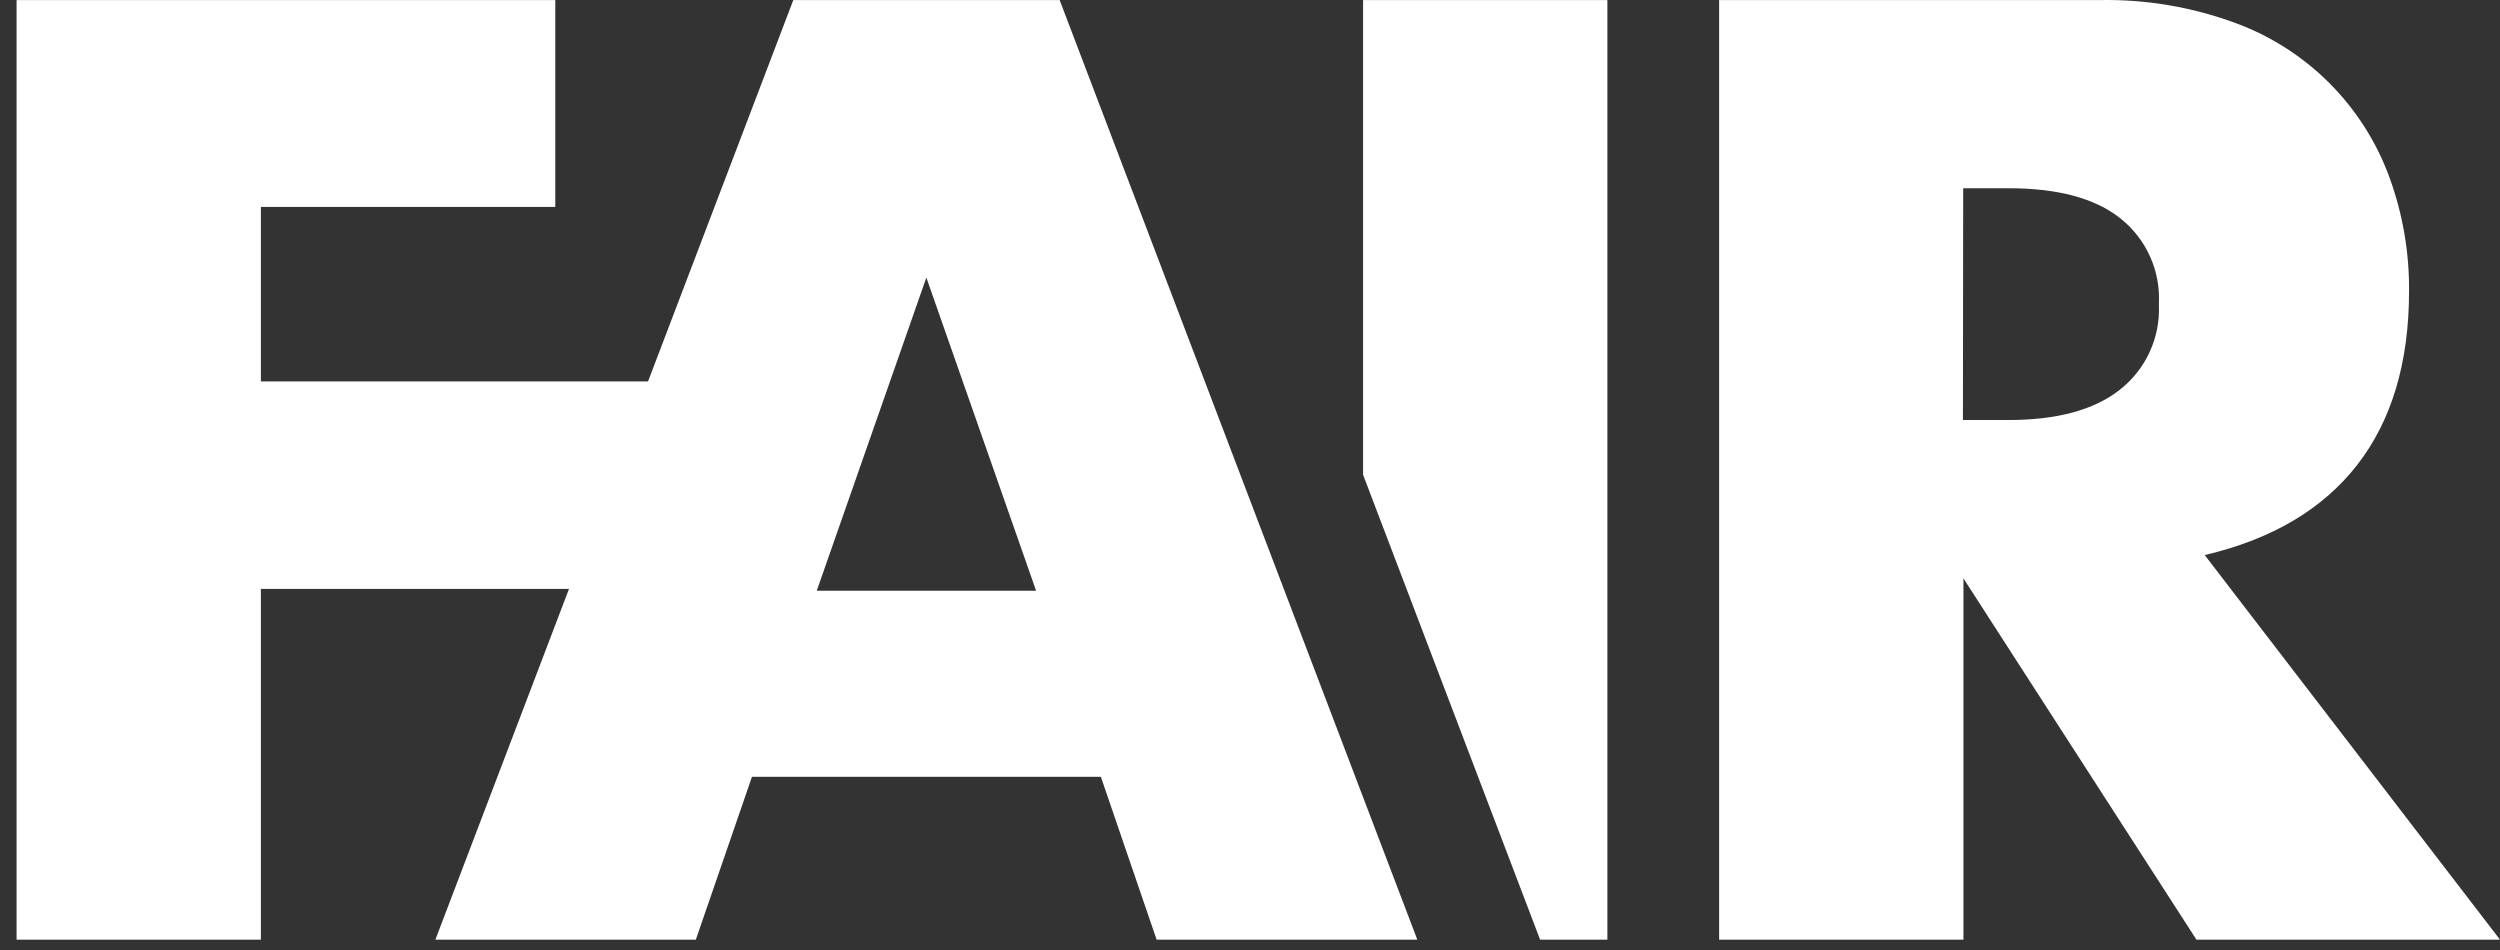
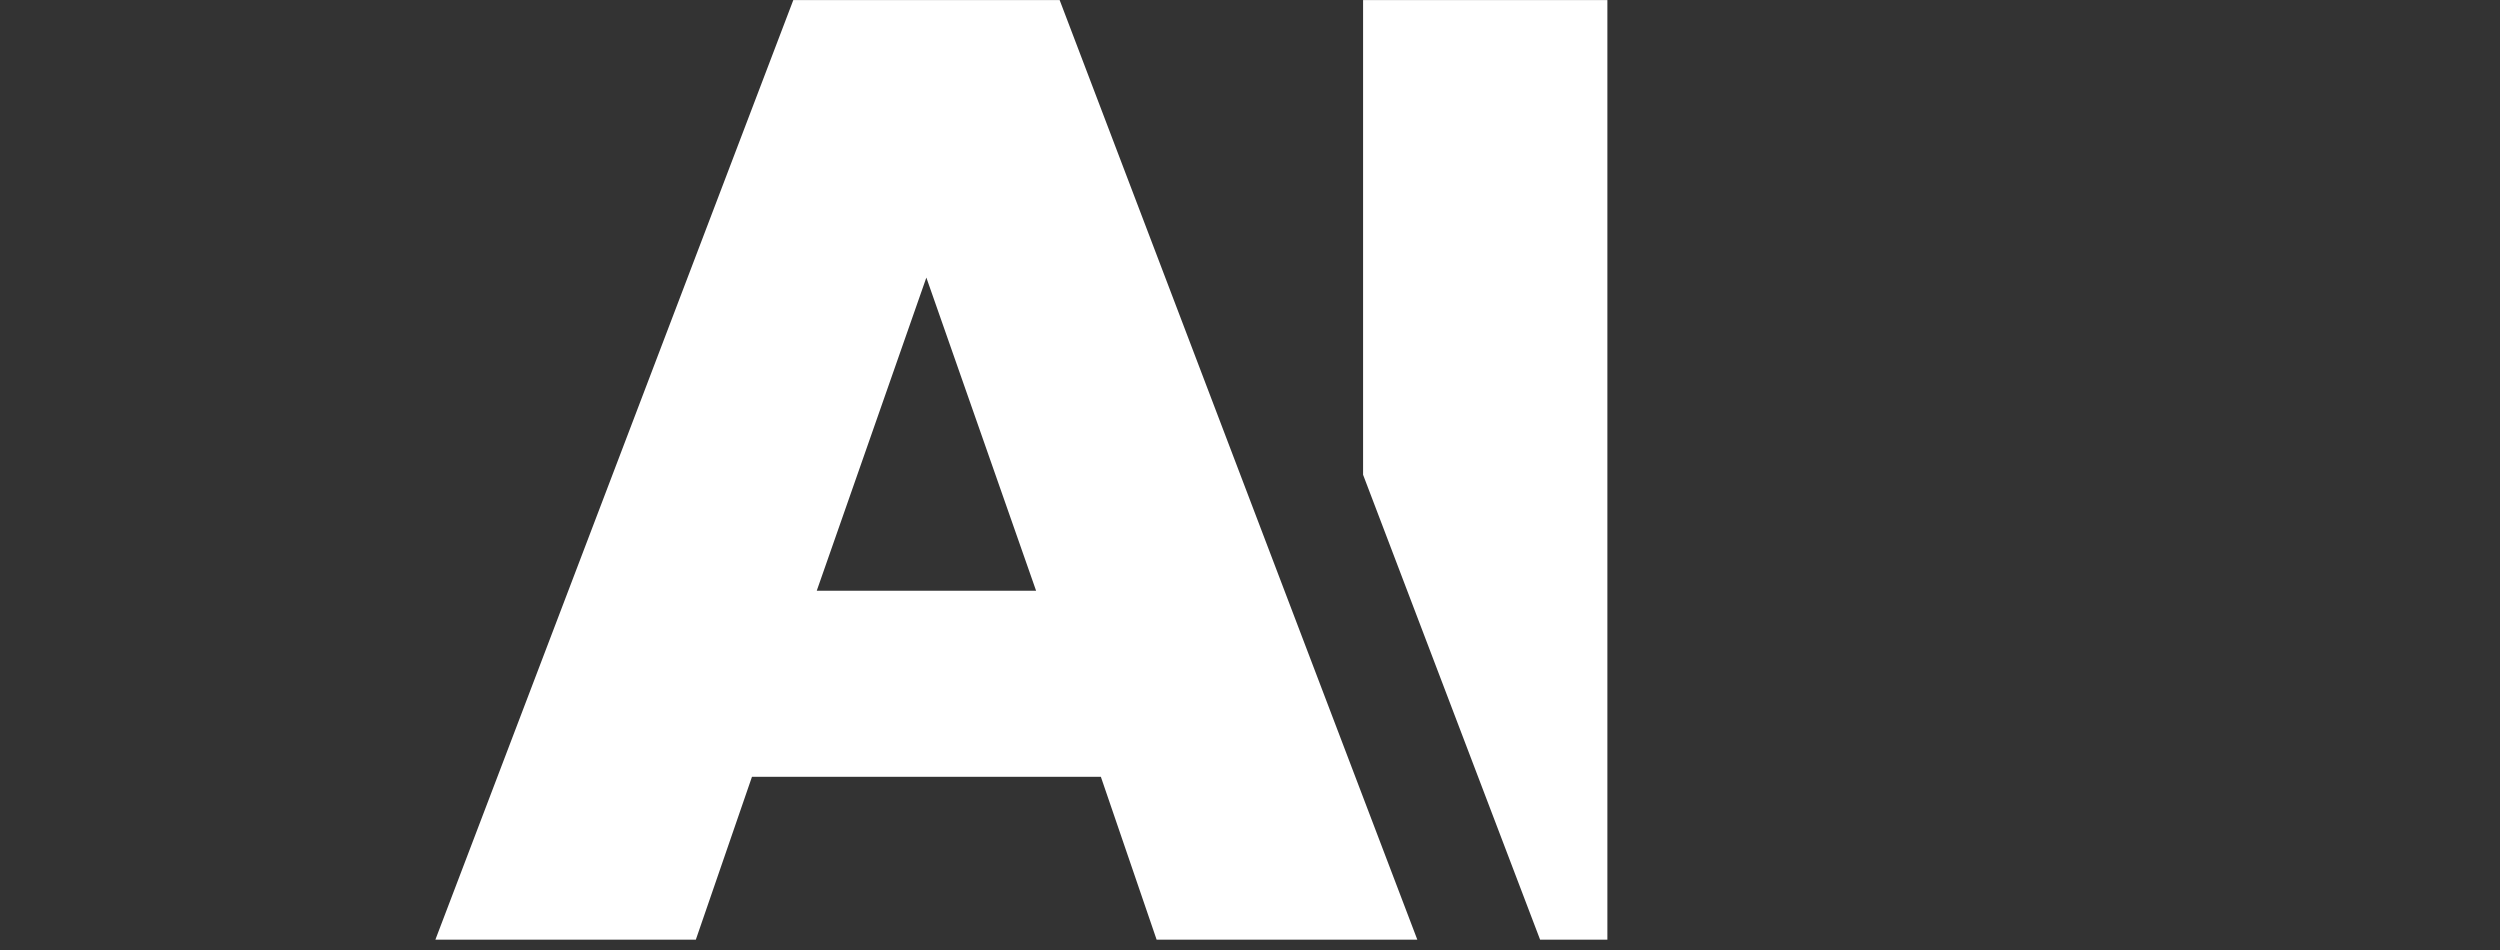
<svg xmlns="http://www.w3.org/2000/svg" width="150" height="57" viewBox="0 0 150 57" fill="none">
  <rect x="0" y="0" width="150" height="57" fill="#333333" stroke="none" />
-   <path d="M33.317 12.415H15.653V22.886H45.765V35.334H15.653V56.38H0.995V0.005H33.317V12.415Z" fill="white" />
  <path d="M66.052 46.609H45.118L41.75 56.38H26.123L47.598 0.005H63.579L85.039 56.38H69.397L66.052 46.609ZM62.166 35.446L55.581 16.655L49.004 35.446H62.166Z" fill="white" />
-   <path d="M150 56.38H131.787L117.806 34.702V56.38H103.148V0.005H125.924C128.728 -0.054 131.517 0.415 134.147 1.388C136.272 2.172 138.2 3.412 139.796 5.019C141.391 6.627 142.617 8.563 143.386 10.694C144.169 12.862 144.561 15.153 144.543 17.459C144.543 21.743 143.508 25.219 141.439 27.885C139.369 30.55 136.317 32.357 132.283 33.304L150 56.38ZM117.776 25.201H120.512C123.399 25.201 125.623 24.607 127.164 23.405C127.946 22.8 128.569 22.015 128.981 21.117C129.394 20.219 129.583 19.235 129.532 18.248C129.588 17.265 129.406 16.283 129.001 15.386C128.597 14.488 127.982 13.701 127.21 13.092C125.706 11.896 123.451 11.295 120.557 11.295H117.791L117.776 25.201Z" fill="white" />
  <path d="M81.785 0.005V28.486L92.406 56.38H96.443V0.005H81.785Z" fill="white" />
</svg>